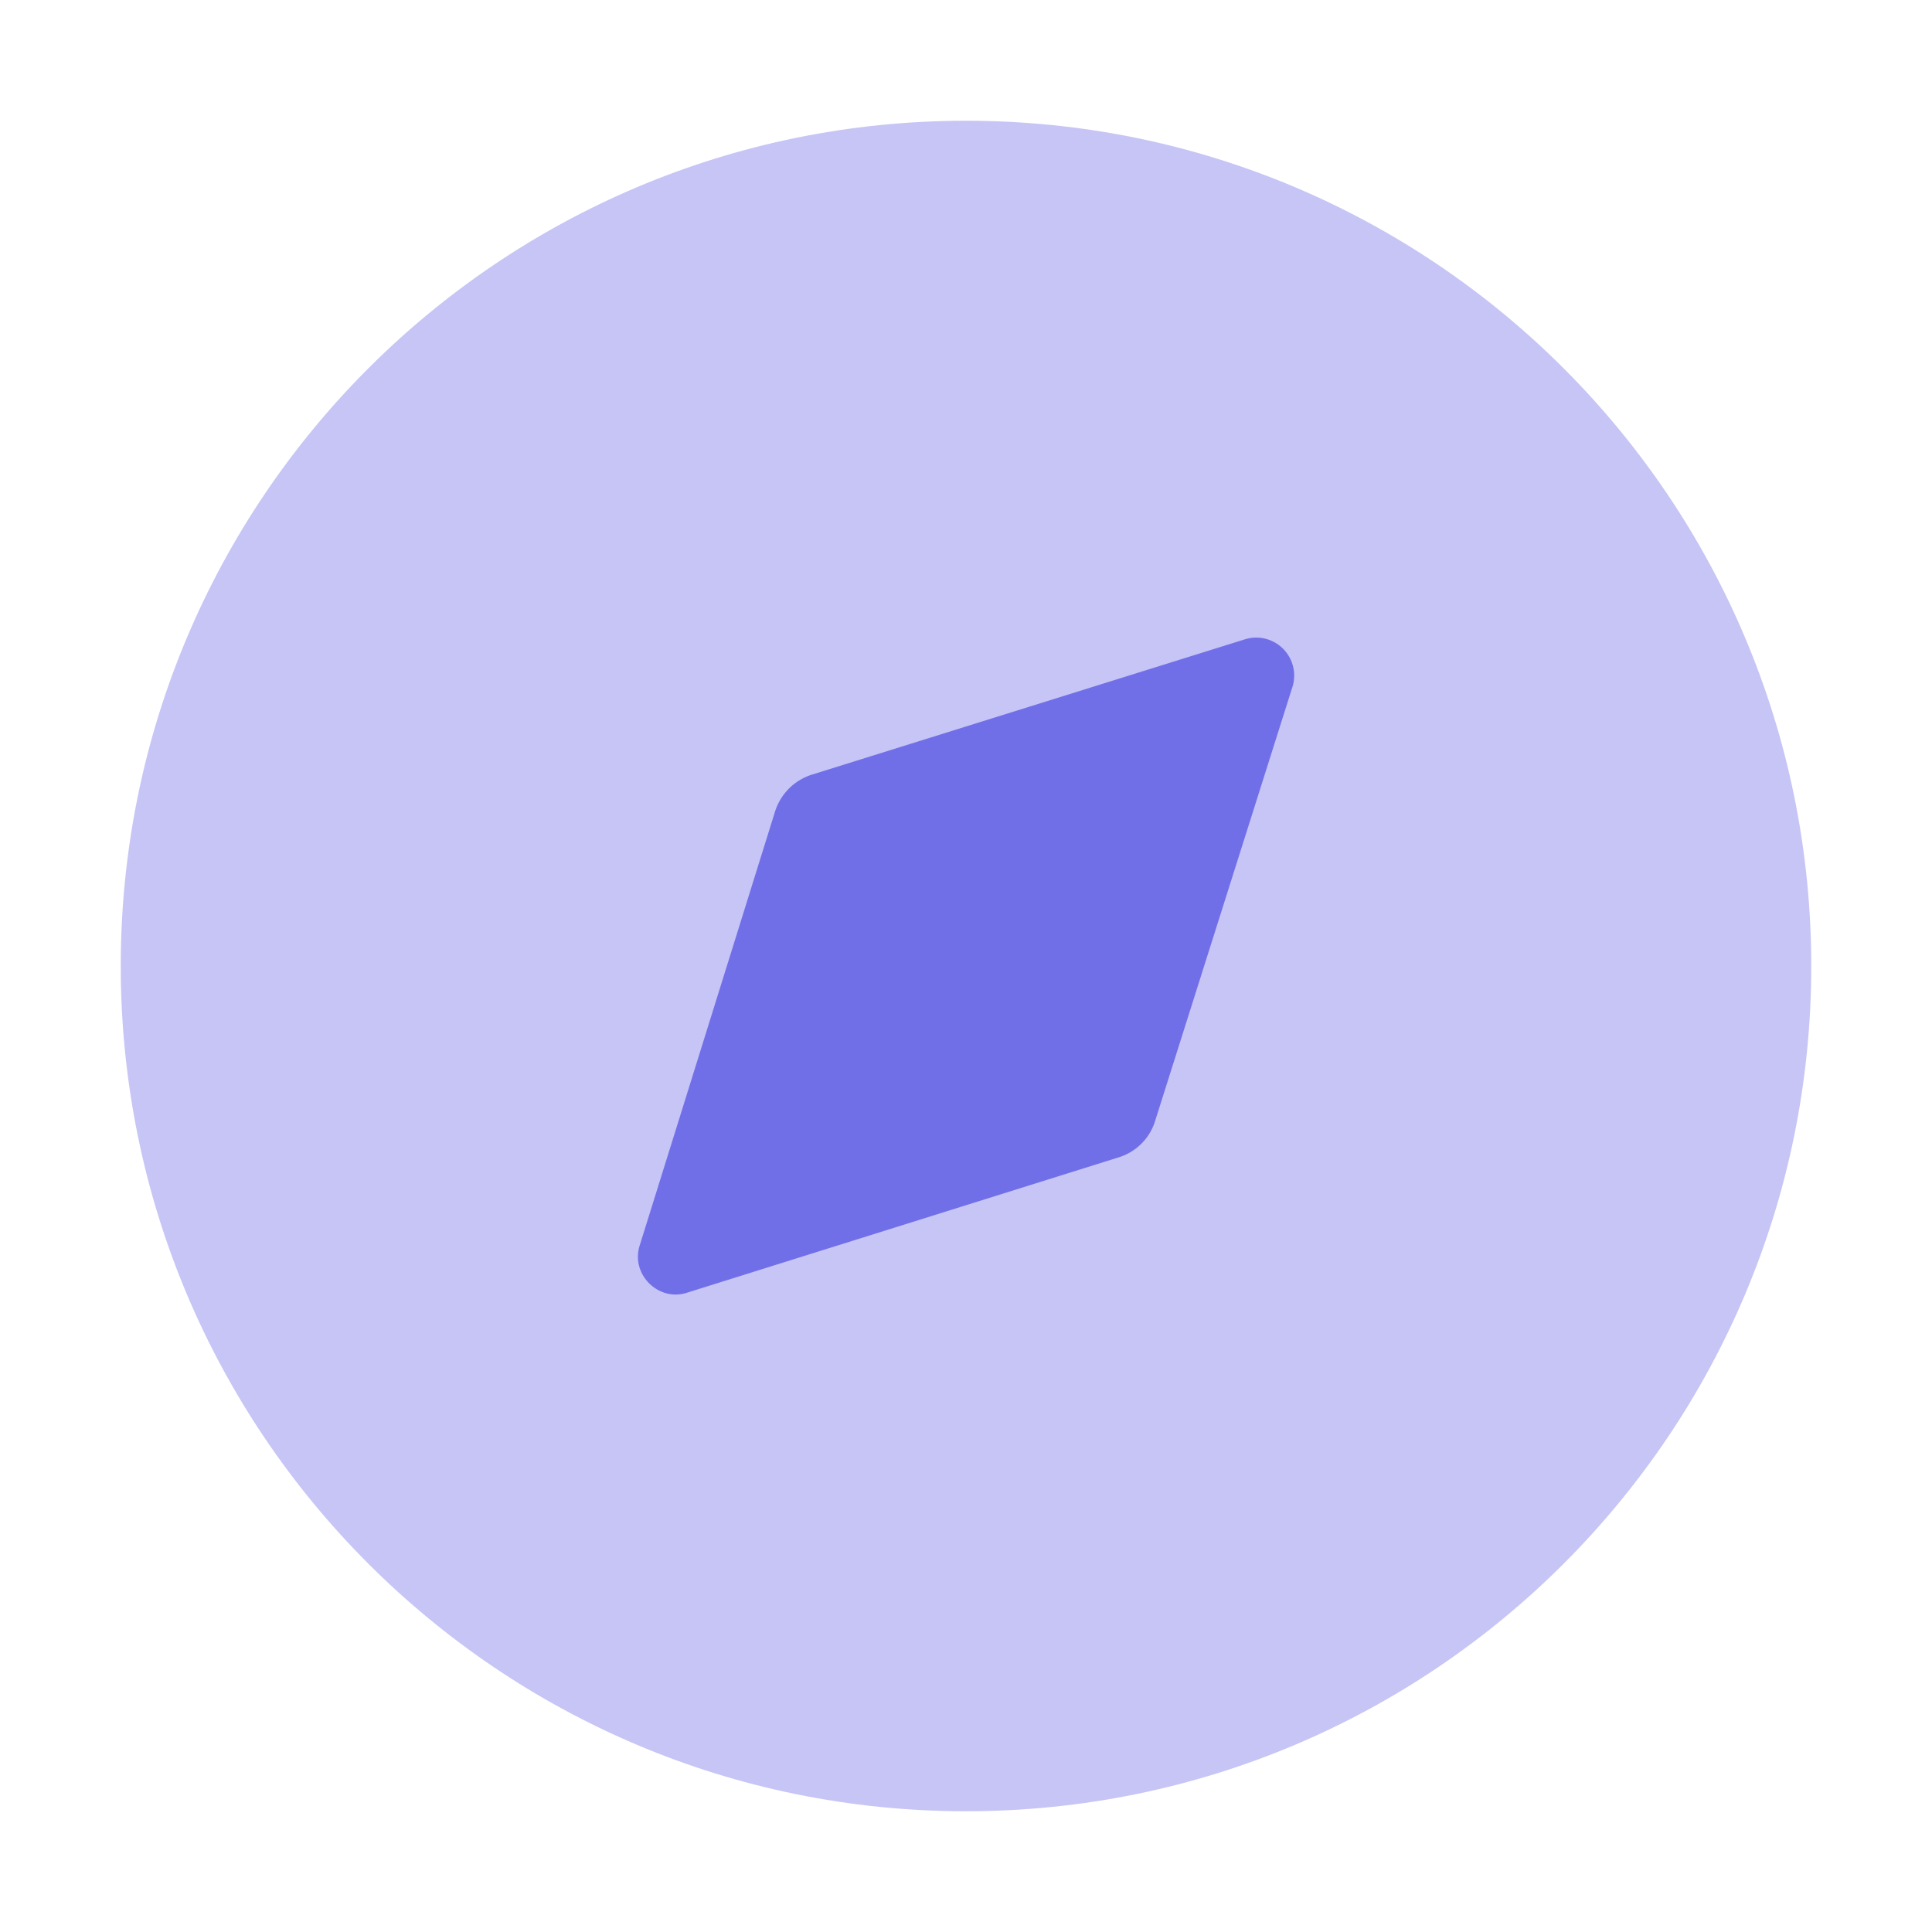
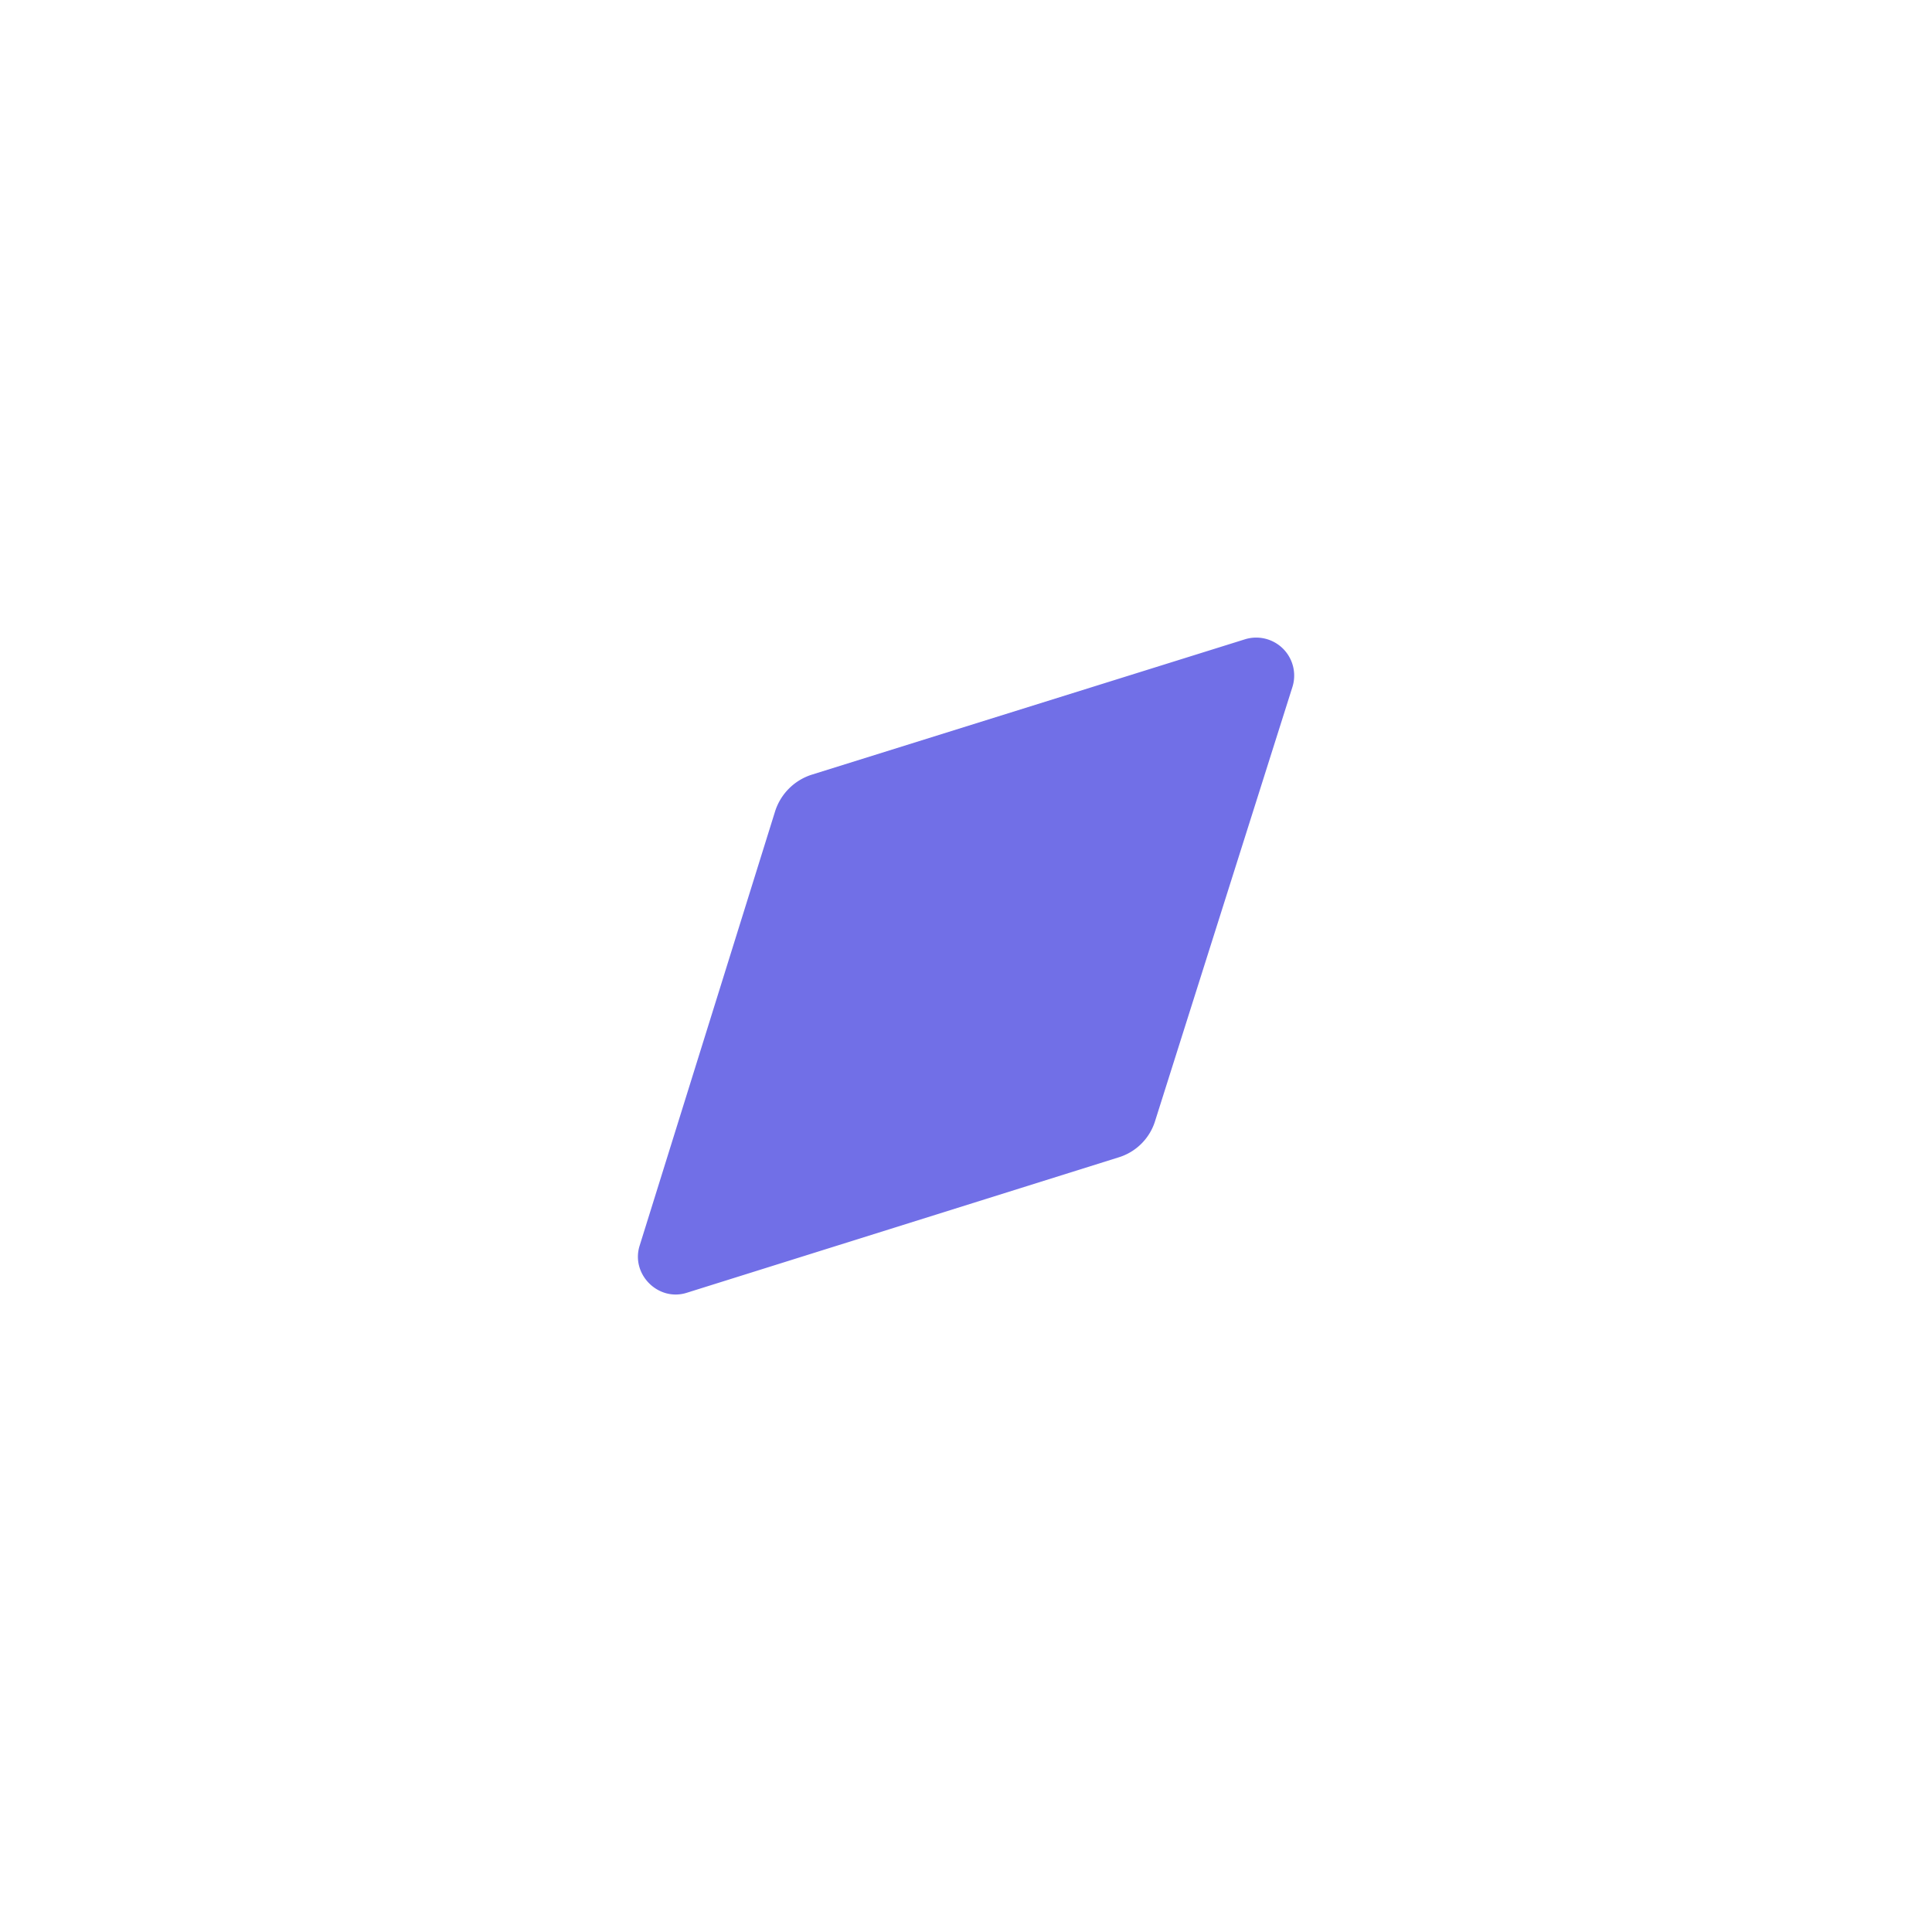
<svg xmlns="http://www.w3.org/2000/svg" width="32" height="32" fill="none">
-   <path fill="#716FE7" d="M30 16c0 7.732-6.268 14-14 14S2 23.732 2 16C2 8.27 8.268 2 16 2s14 6.27 14 14" opacity=".4" />
  <path fill="#716FE7" d="M21.404 11.387l-2.268 7.168a.912.912 0 01-.616.617l-7.14 2.239c-.476.155-.938-.308-.784-.784l2.24-7.182a.935.935 0 01.616-.616l7.168-2.24a.629.629 0 01.784.798" />
</svg>